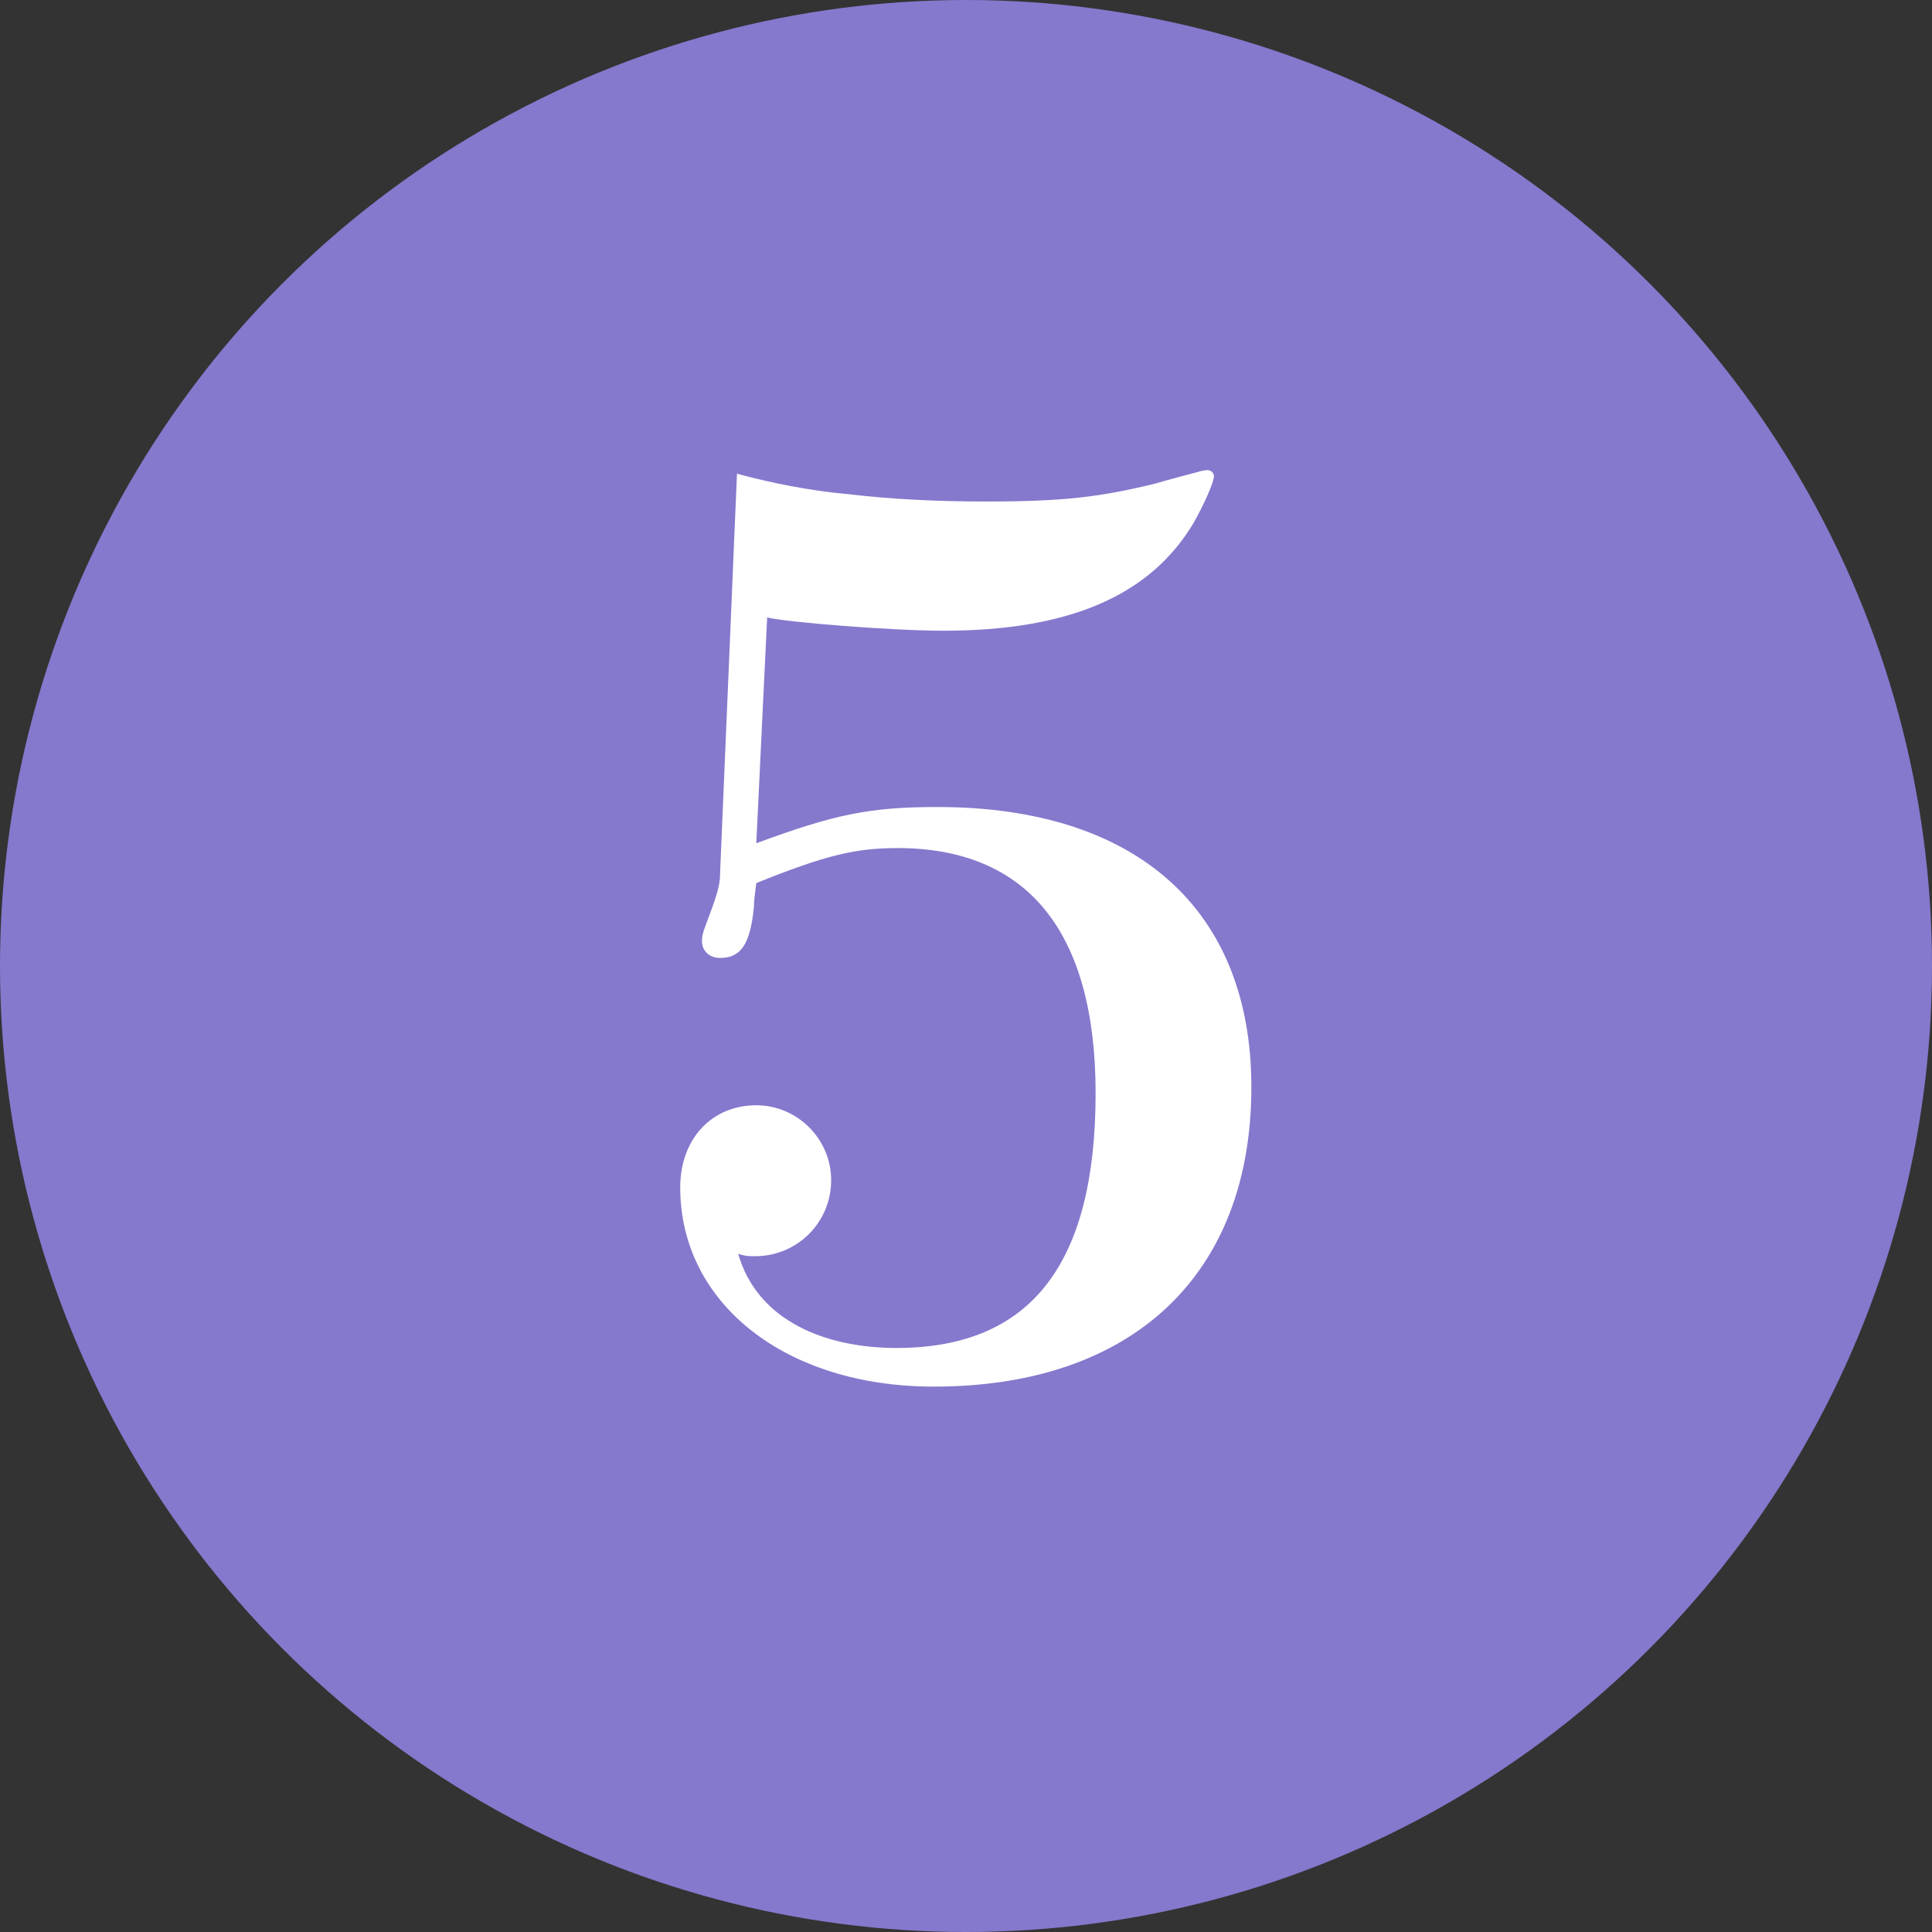
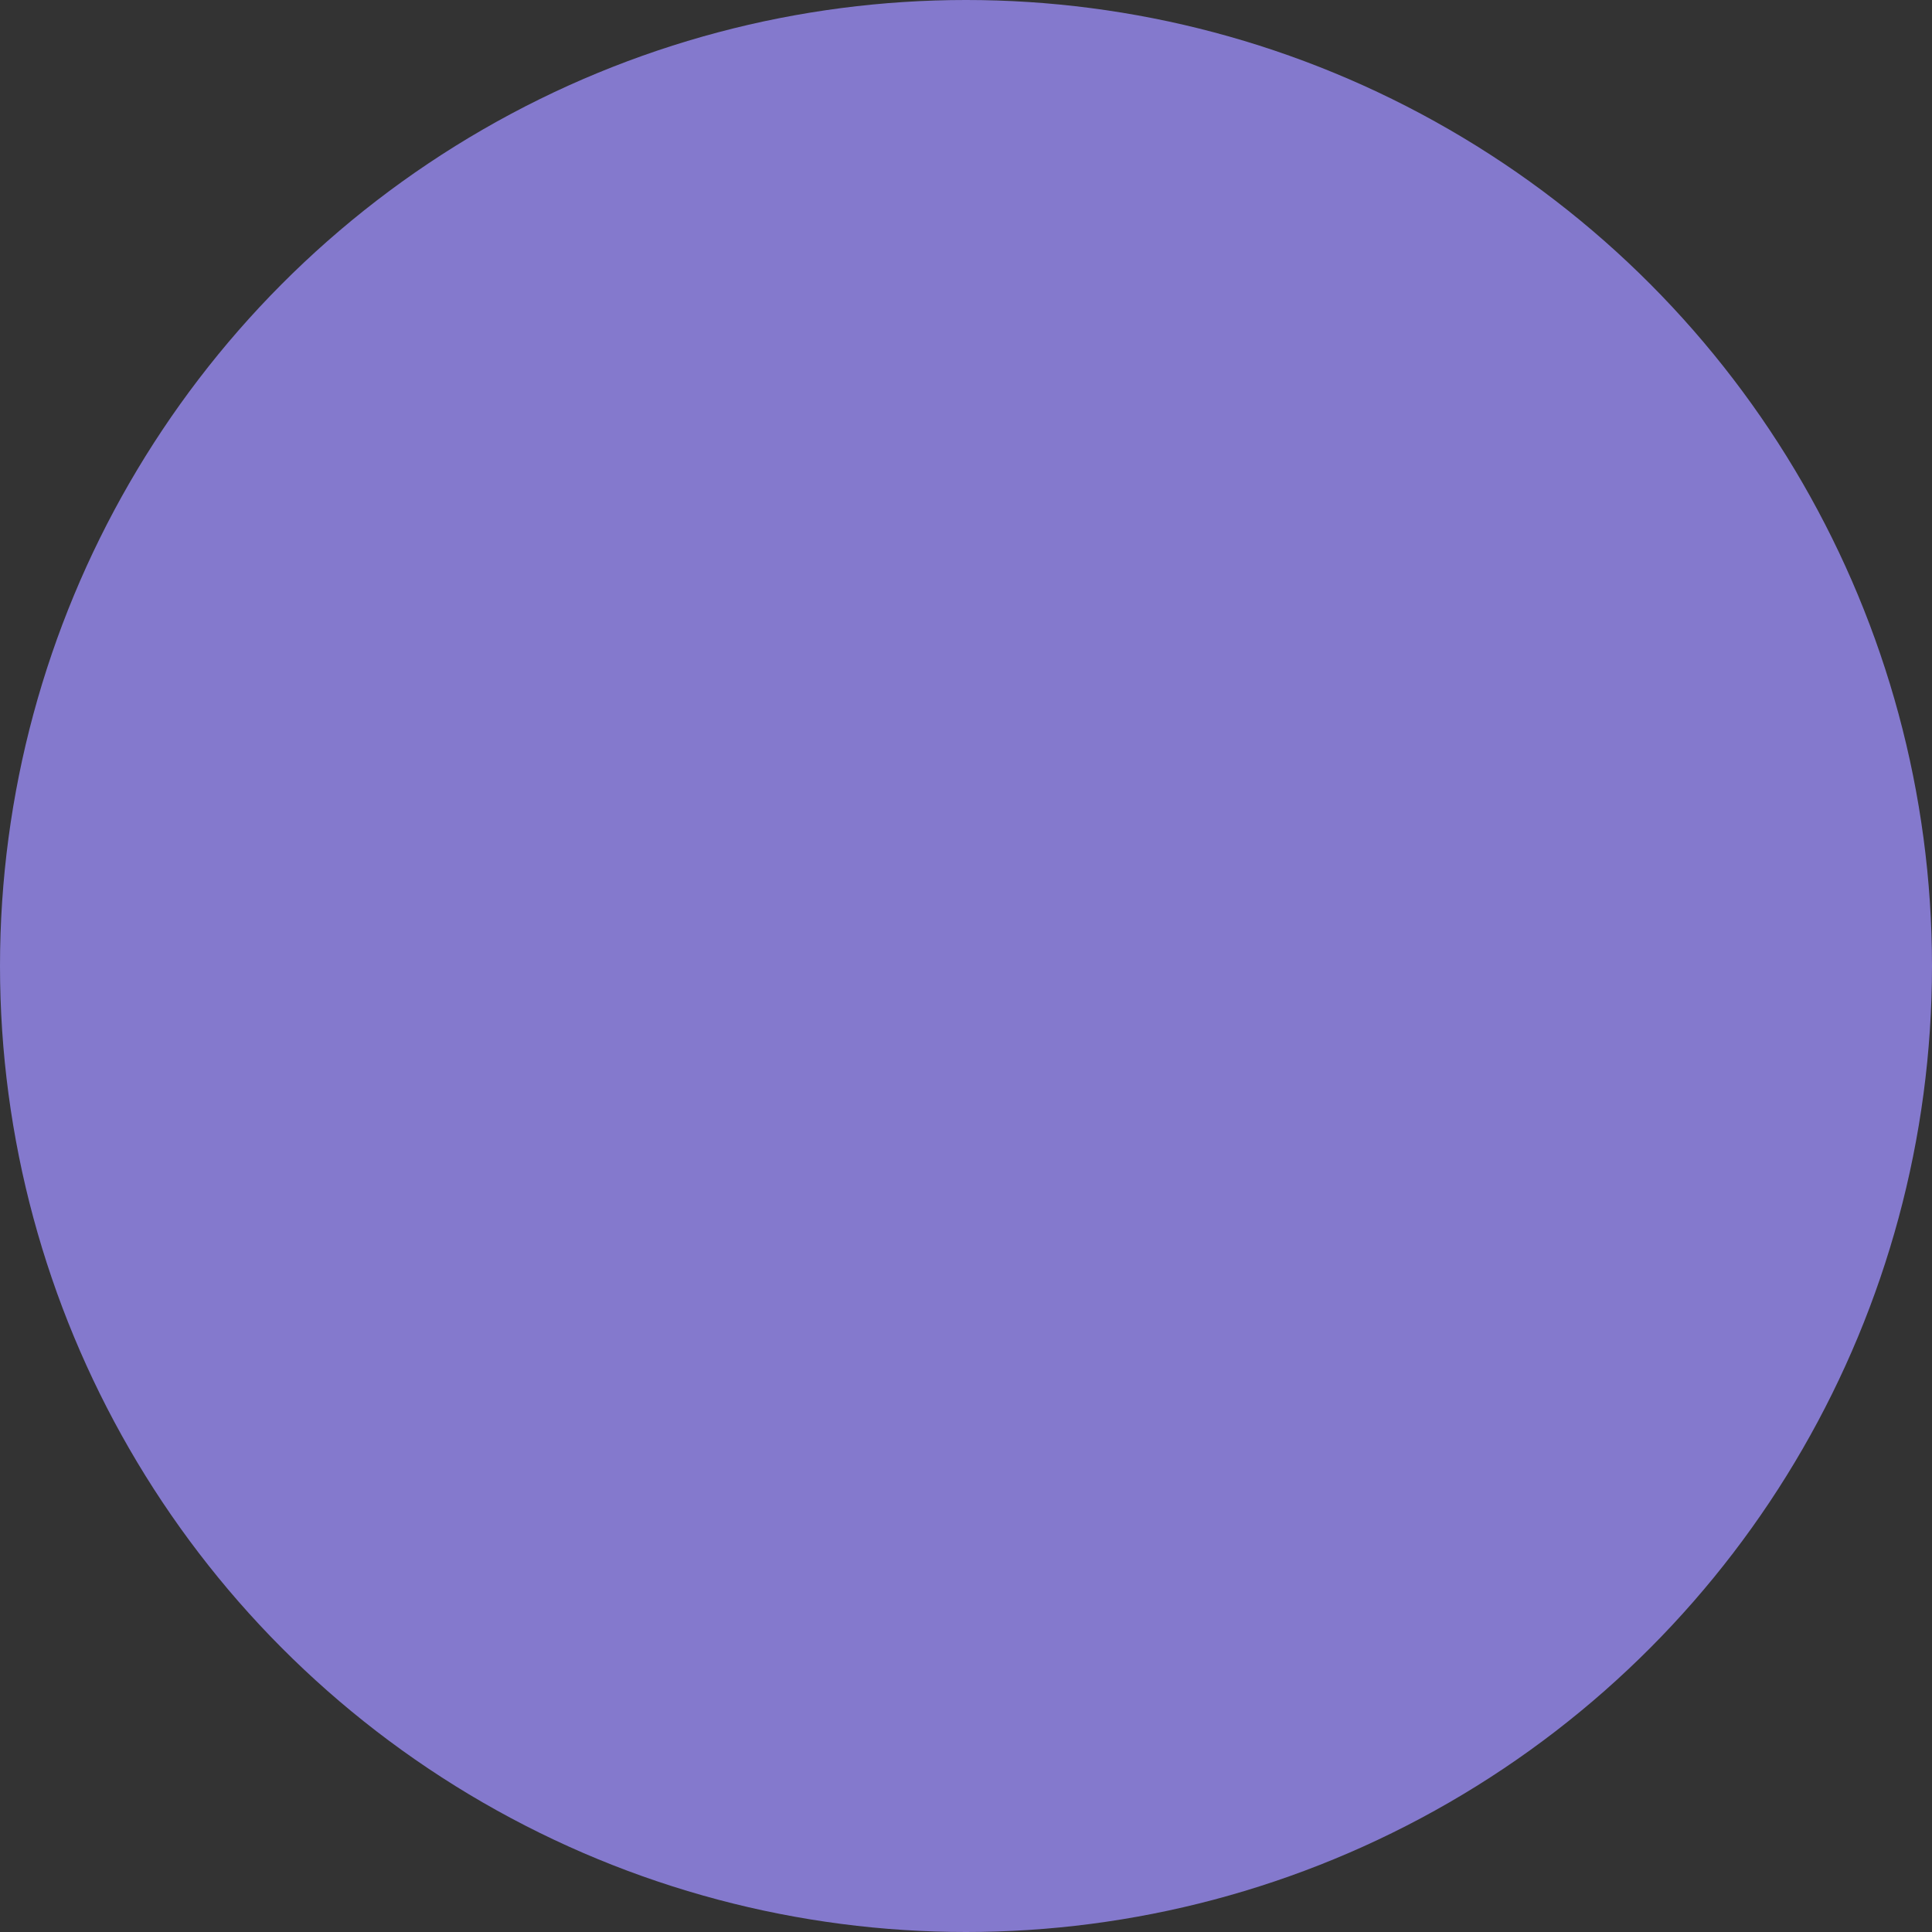
<svg xmlns="http://www.w3.org/2000/svg" width="48" height="48" fill="none" viewBox="0 0 48 48">
  <rect x="0" y="0" width="48" height="48" fill="#333333" stroke="none" />
  <circle cx="24" cy="24" r="24" fill="#8479CD" />
-   <path fill="#fff" d="M31.09 27.01c0 4.65-2.94 7.44-7.89 7.44-3.69 0-6.3-2.07-6.3-4.95 0-1.2.78-2.04 1.89-2.04 1.02 0 1.86.84 1.86 1.86 0 1.05-.84 1.89-1.89 1.89-.15 0-.24 0-.42-.06.48 1.68 2.19 2.34 3.93 2.34 3.33 0 4.95-2.07 4.95-6.33 0-3.99-1.68-6.09-4.92-6.09-1.05 0-1.8.18-3.51.87-.03.24-.06.45-.06.6-.09.93-.33 1.26-.84 1.26-.27 0-.45-.18-.45-.42 0-.18.06-.3.18-.63.24-.63.27-.84.27-1.05l.42-9.93c.9.24 1.8.42 2.79.51 1.02.12 2.13.18 3.42.18 1.95 0 2.85-.12 4.2-.45.3-.09.54-.15.87-.24.15-.03.27-.09.42-.09.06 0 .15.06.15.15 0 .15-.24.69-.51 1.17-1.08 1.8-3.09 2.67-6.21 2.67-1.29 0-3.9-.21-4.38-.33l-.27 5.61c1.95-.72 2.82-.9 4.5-.9 4.95 0 7.8 2.55 7.8 6.96Z" />
</svg>